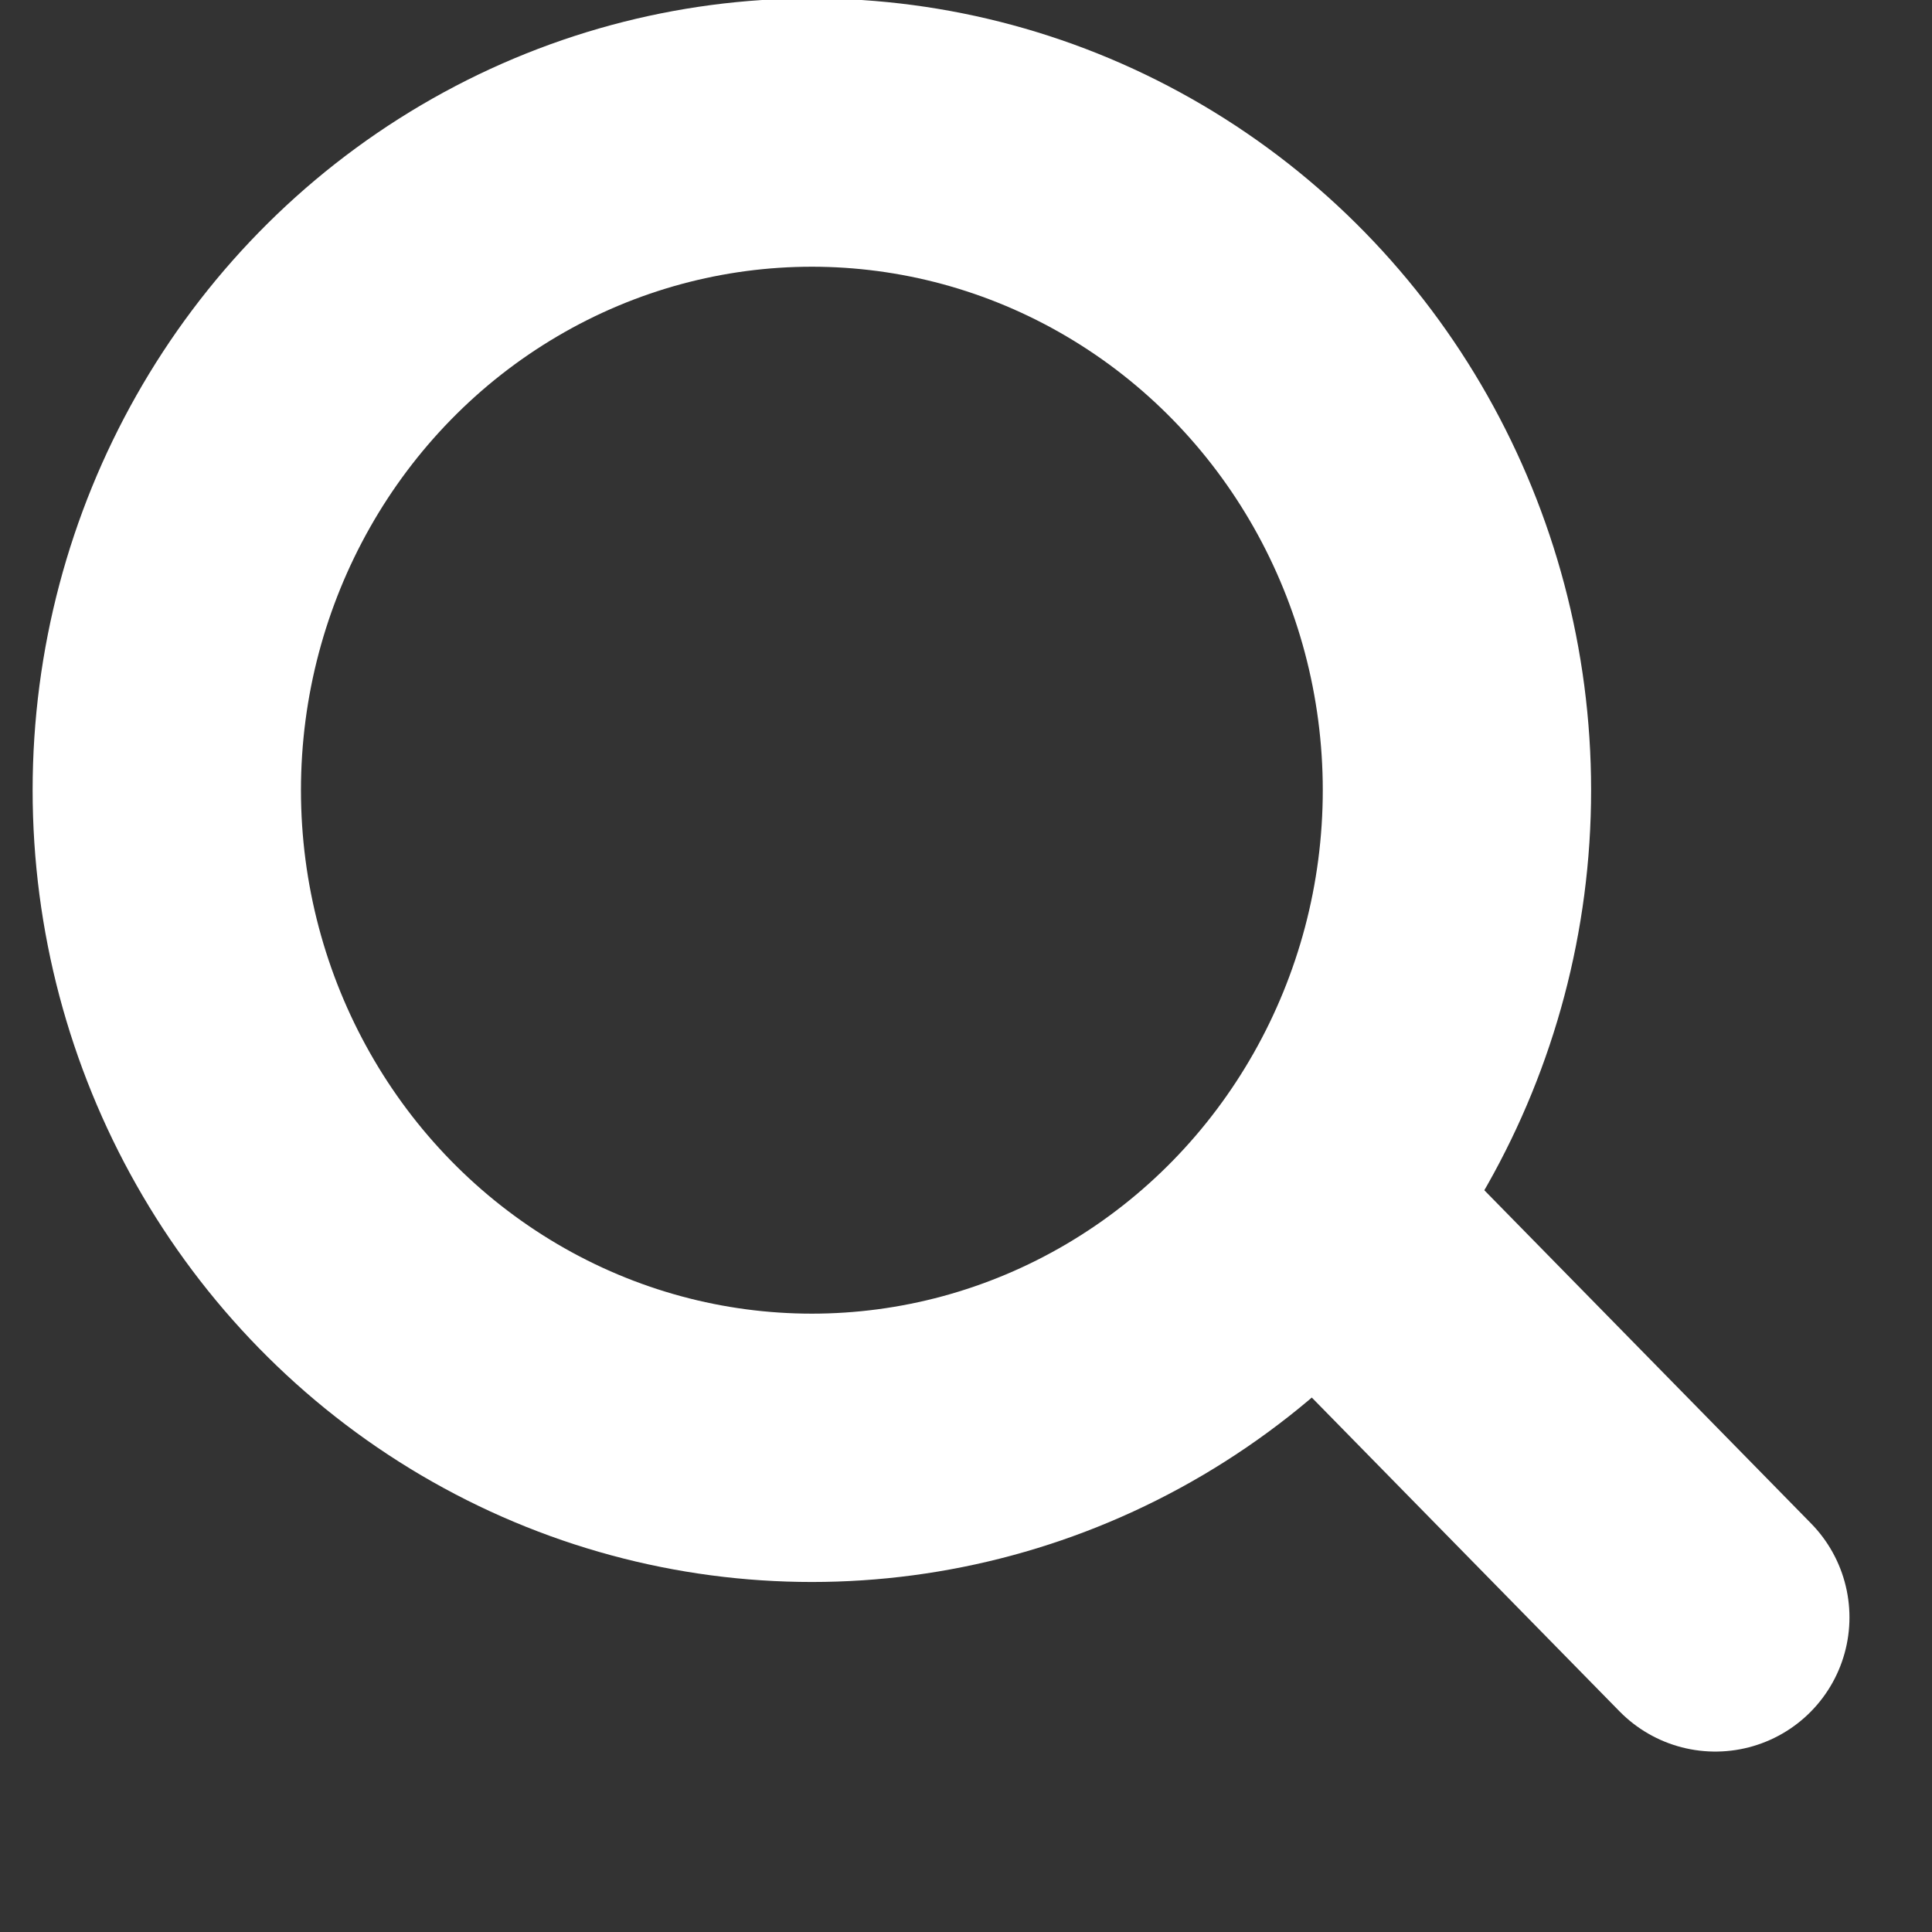
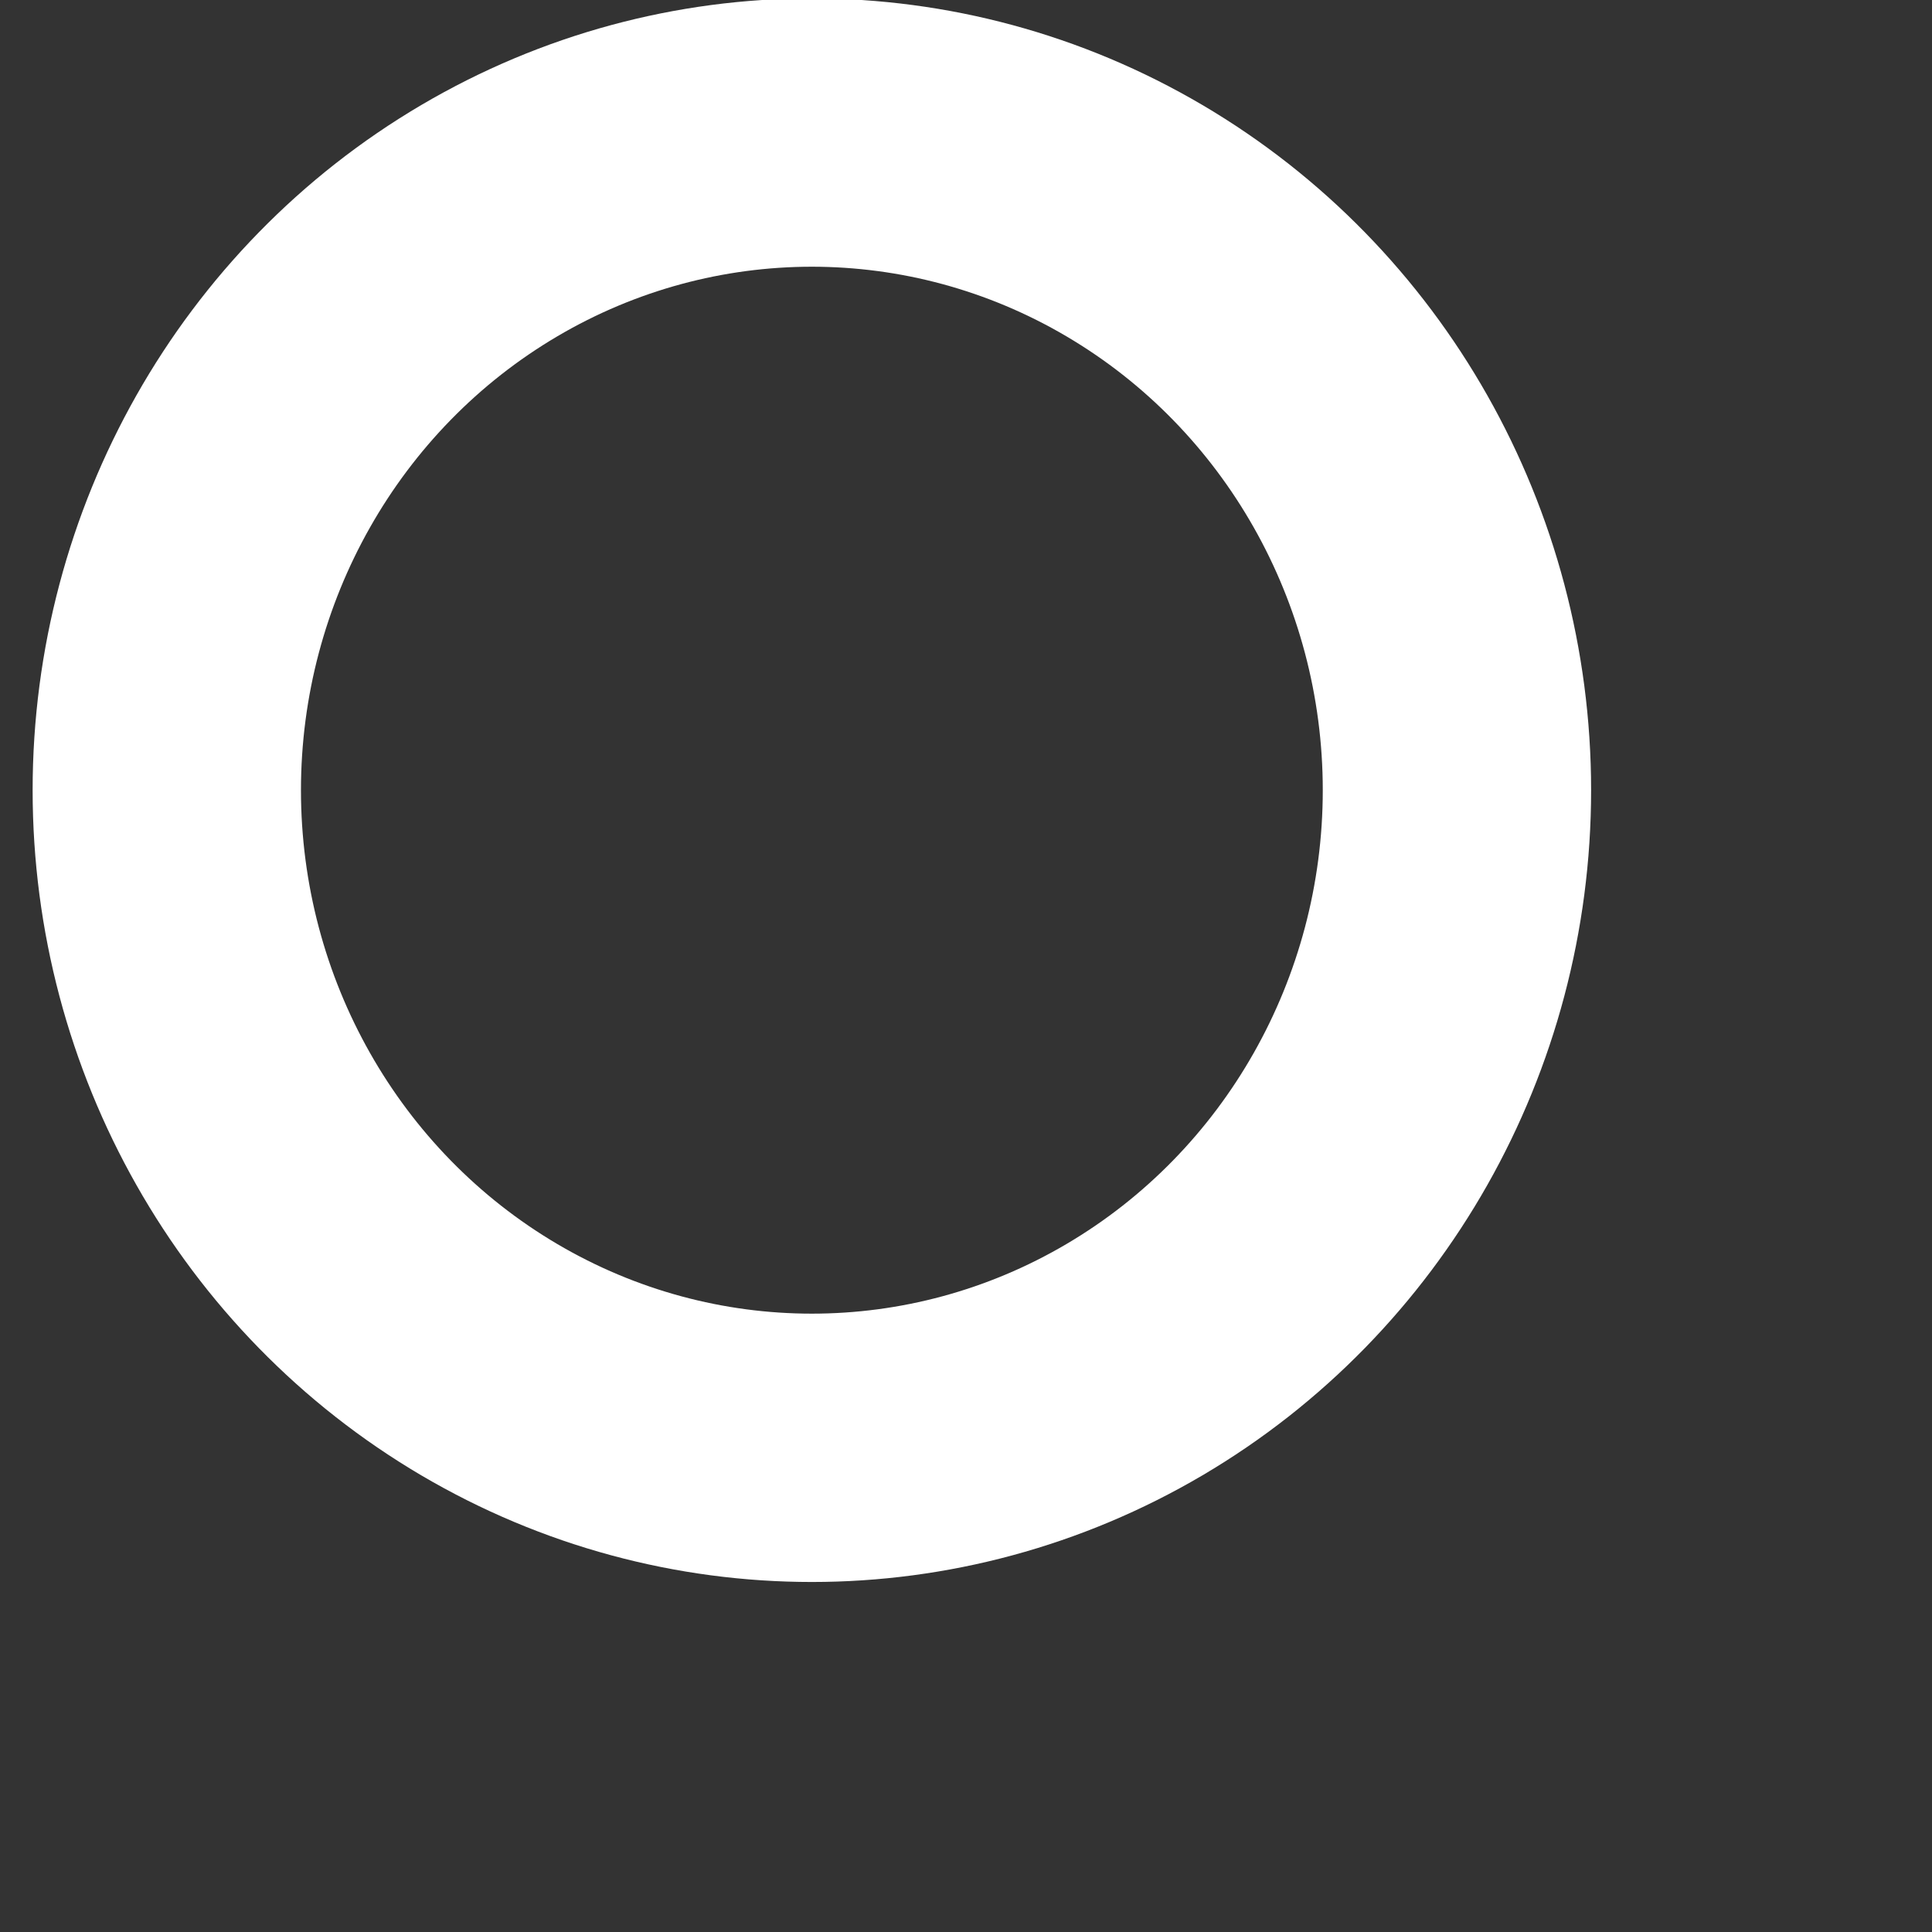
<svg xmlns="http://www.w3.org/2000/svg" width="18" height="18">
  <rect width="100%" height="100%" fill="#333333" stroke="none" />
  <g transform="translate(.777 .686)" stroke="#FFF" stroke-width="2.5" fill="none" fill-rule="evenodd">
    <ellipse cx="6.787" cy="6.676" rx="6.01" ry="6.127" />
-     <path d="M11.509 10.615l3.695 3.768" stroke-linecap="round" stroke-linejoin="round" />
  </g>
</svg>